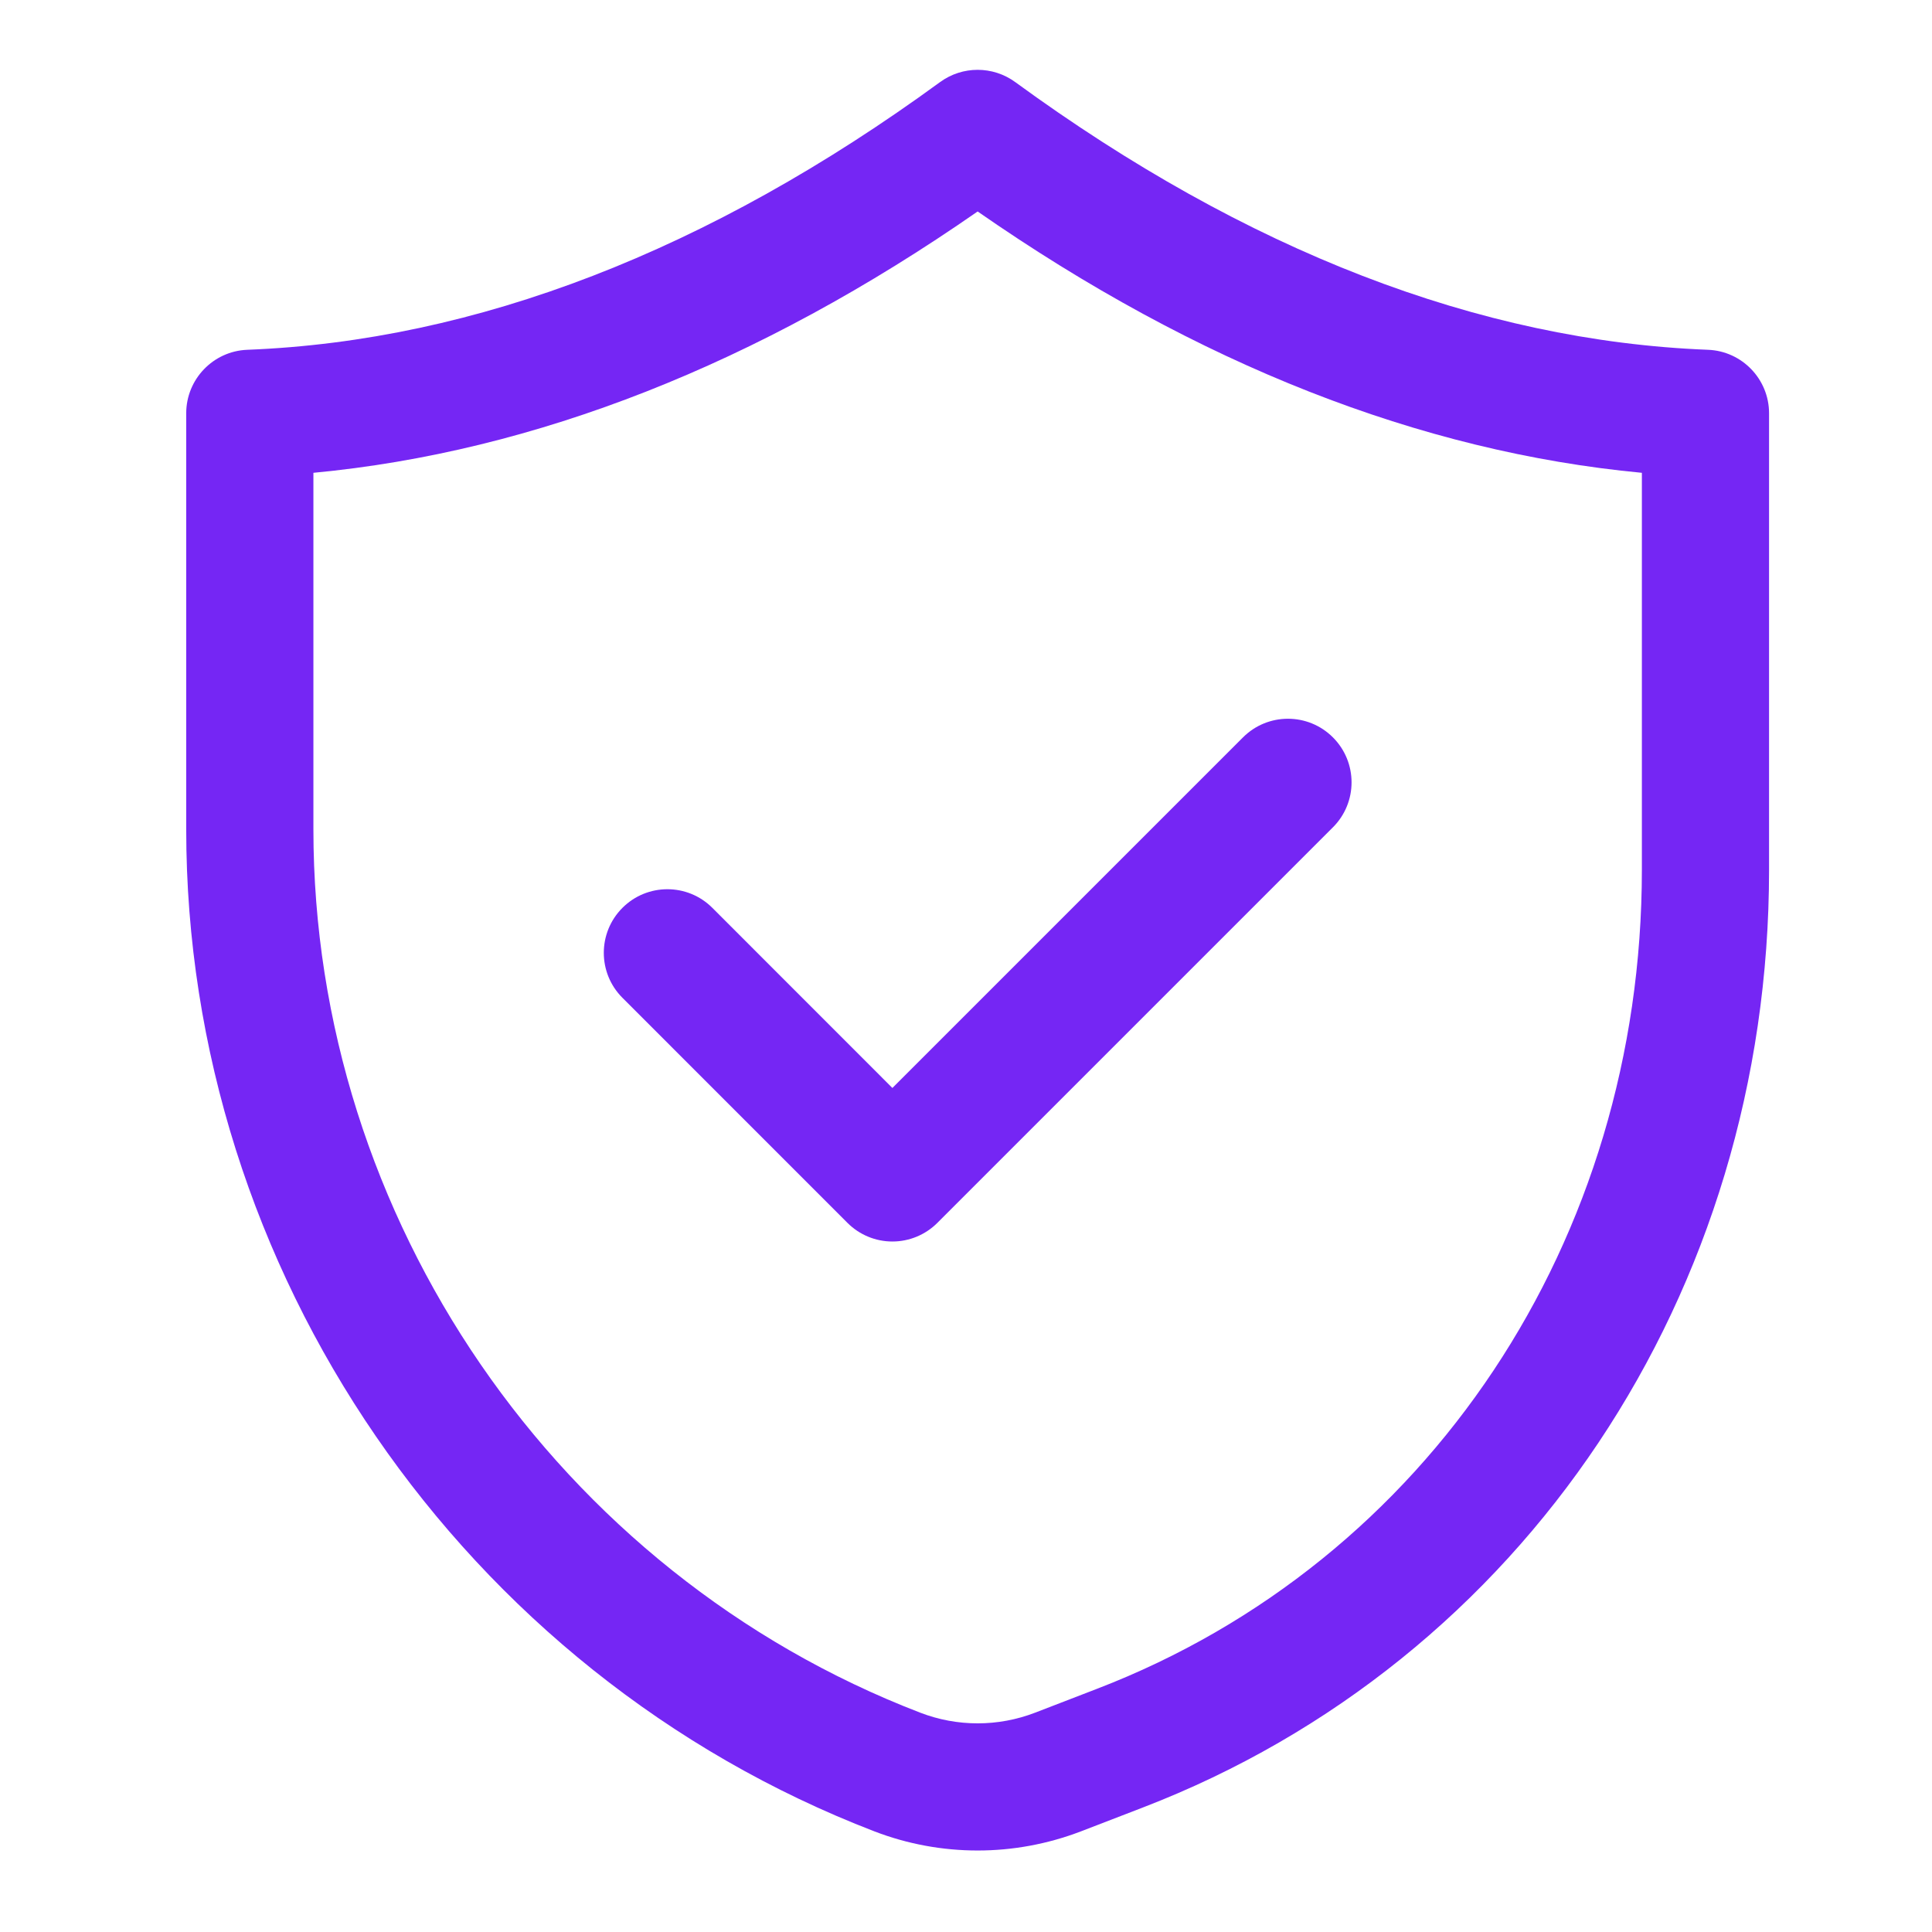
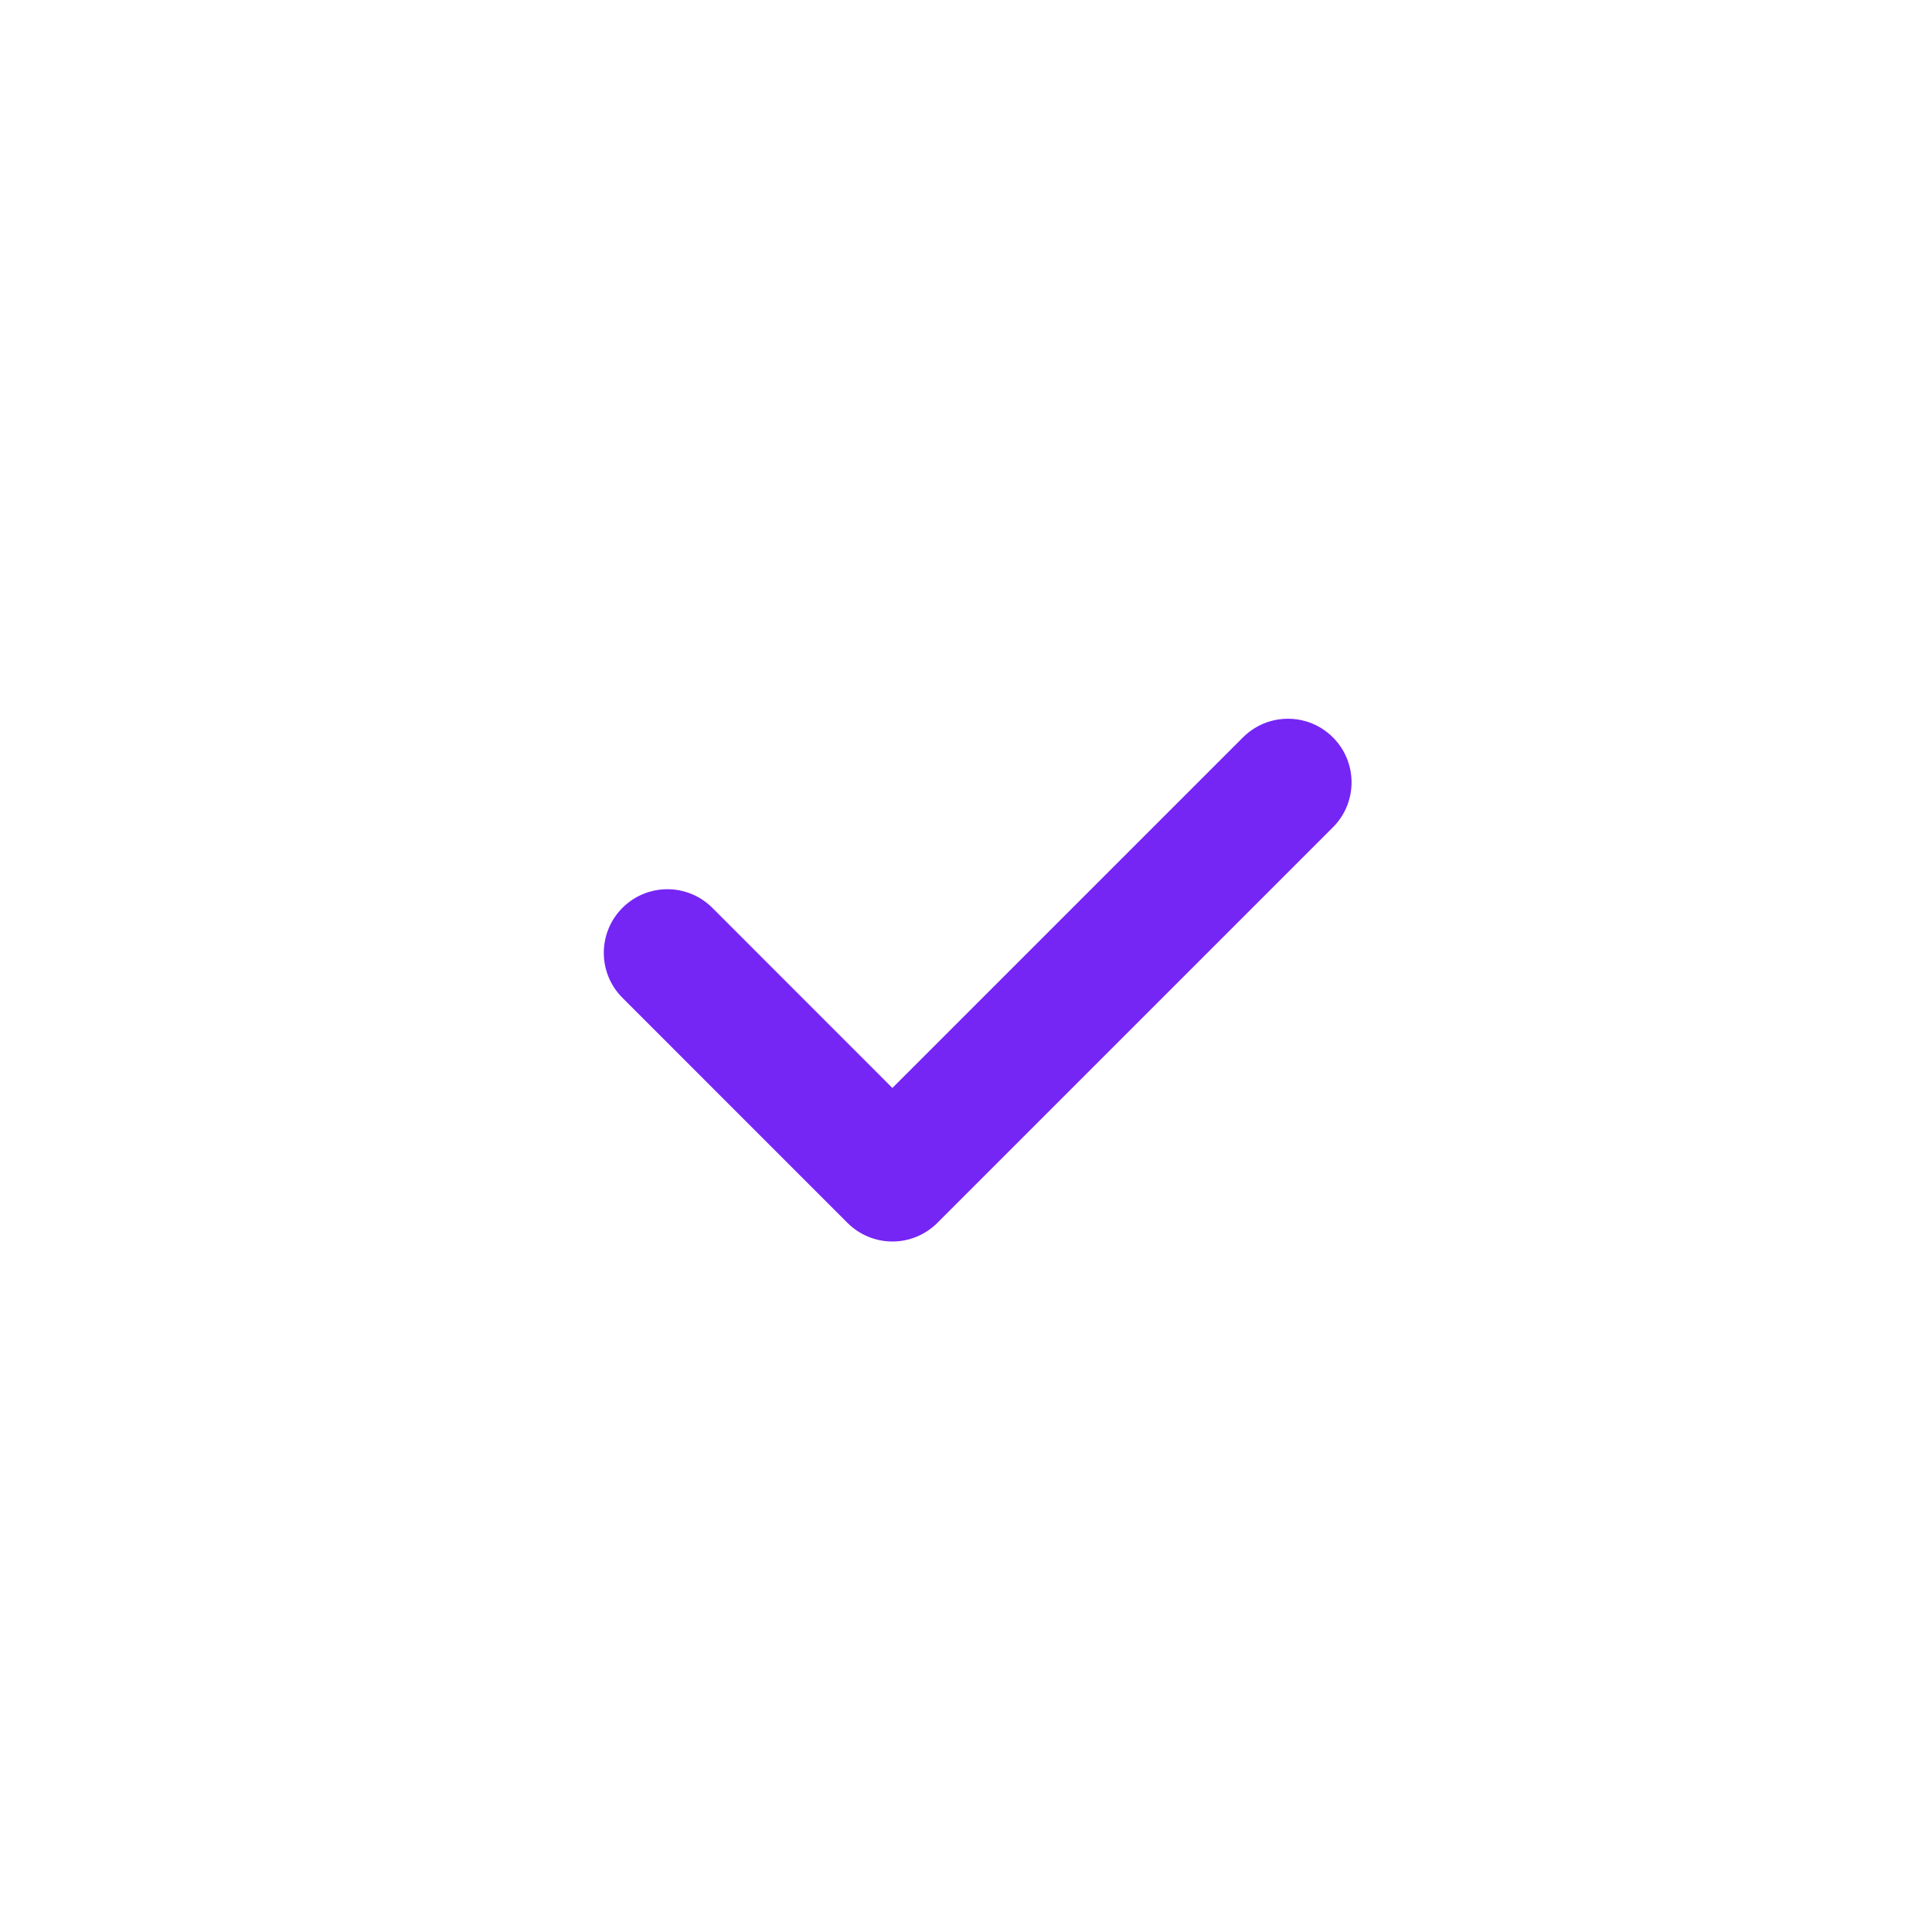
<svg xmlns="http://www.w3.org/2000/svg" width="83" height="83" viewBox="0 0 83 83" fill="none">
-   <path d="M8 17.756V35.625C7.997 54.571 19.878 71.874 37.568 78.678C38.996 79.227 40.498 79.499 42 79.499C43.502 79.499 45.004 79.225 46.434 78.678L49.087 77.656C65.437 71.367 76.003 55.55 76 37.364V17.756C76 16.289 74.839 15.083 73.375 15.027C63.553 14.645 53.54 10.774 43.612 3.524C42.651 2.825 41.349 2.825 40.389 3.524C30.458 10.774 20.444 14.645 10.625 15.027C9.161 15.083 8 16.289 8 17.756ZM13.464 20.312C22.984 19.413 32.563 15.646 42 9.085C51.434 15.646 61.016 19.413 70.536 20.312V37.364C70.538 53.272 61.349 67.085 47.123 72.554L44.473 73.576C42.878 74.19 41.12 74.19 39.529 73.576C23.937 67.578 13.462 52.327 13.464 35.625V20.312Z" fill="#7526F4" />
-   <path d="M36.407 52.535C36.919 53.047 37.612 53.336 38.338 53.336C39.064 53.336 39.758 53.047 40.27 52.535L57.263 35.542C58.331 34.475 58.331 32.746 57.263 31.678C56.196 30.611 54.467 30.611 53.4 31.678L38.338 46.74L30.603 39.002C29.536 37.935 27.807 37.935 26.74 39.002C25.673 40.07 25.673 41.799 26.74 42.866L36.407 52.535Z" fill="#7526F4" />
+   <path d="M36.407 52.535C36.919 53.047 37.612 53.336 38.338 53.336C39.064 53.336 39.758 53.047 40.27 52.535L57.263 35.542C58.331 34.475 58.331 32.746 57.263 31.678C56.196 30.611 54.467 30.611 53.4 31.678L38.338 46.74L30.603 39.002C29.536 37.935 27.807 37.935 26.74 39.002C25.673 40.07 25.673 41.799 26.74 42.866L36.407 52.535" fill="#7526F4" />
</svg>